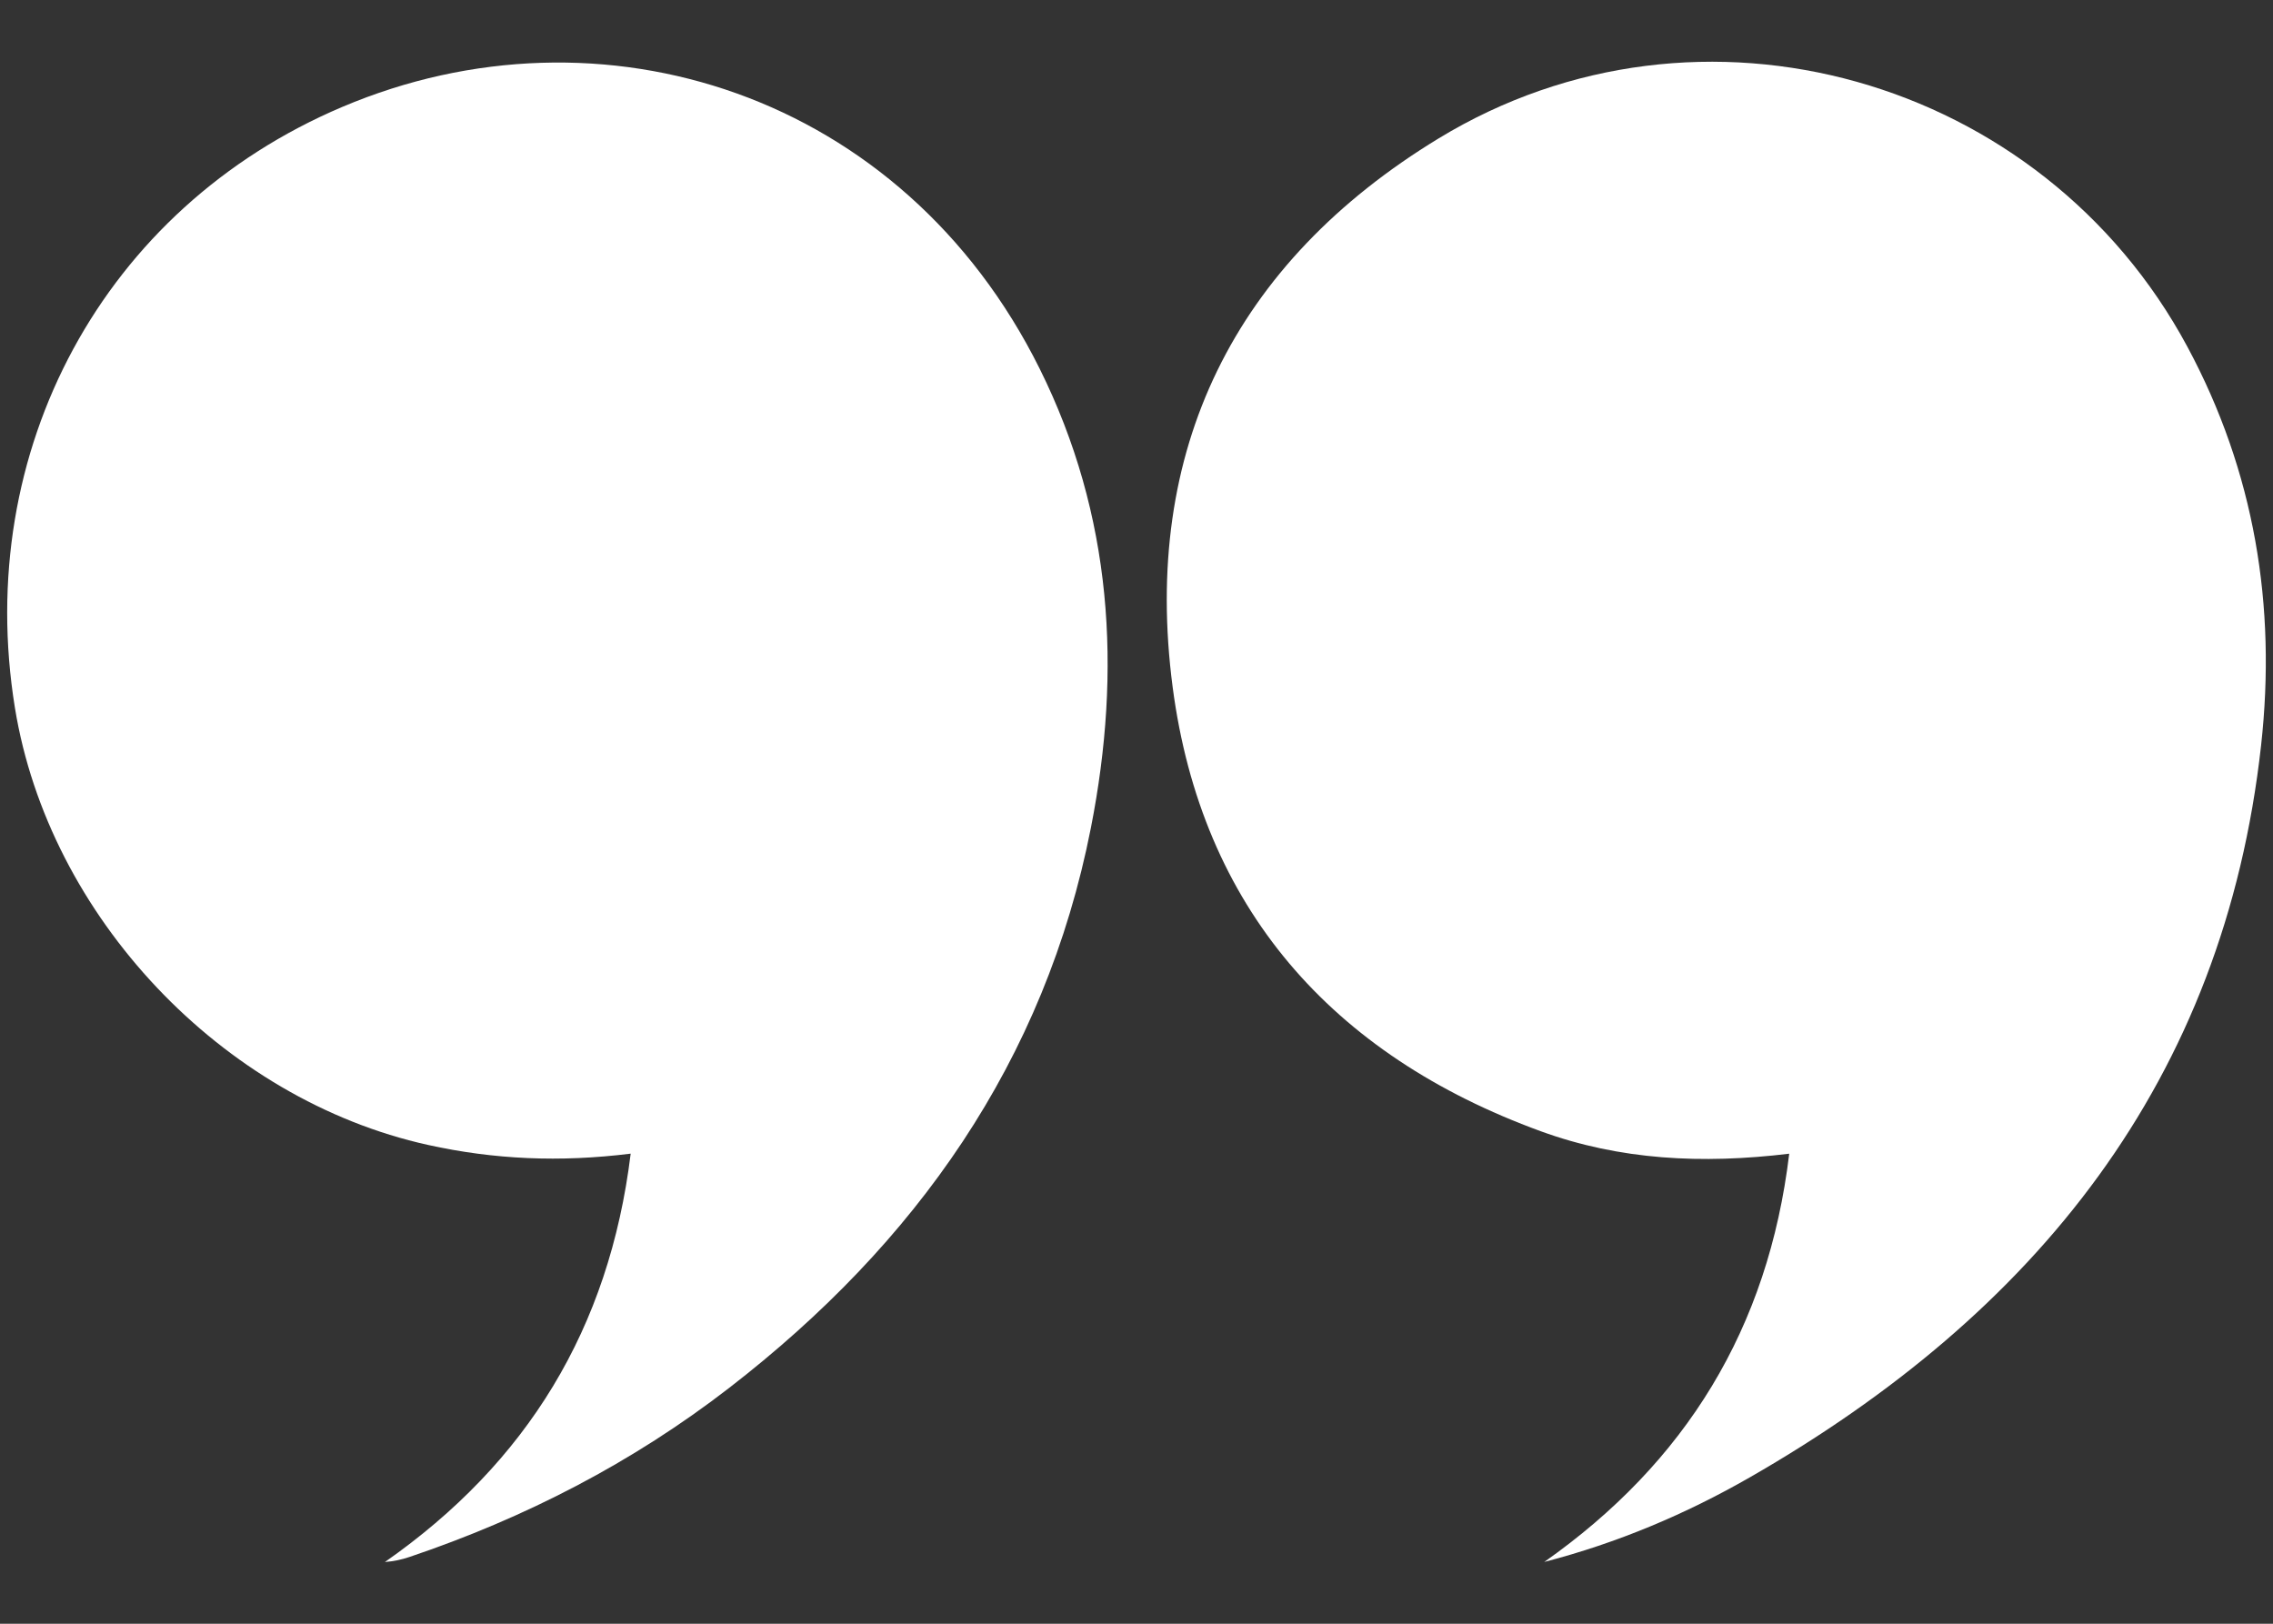
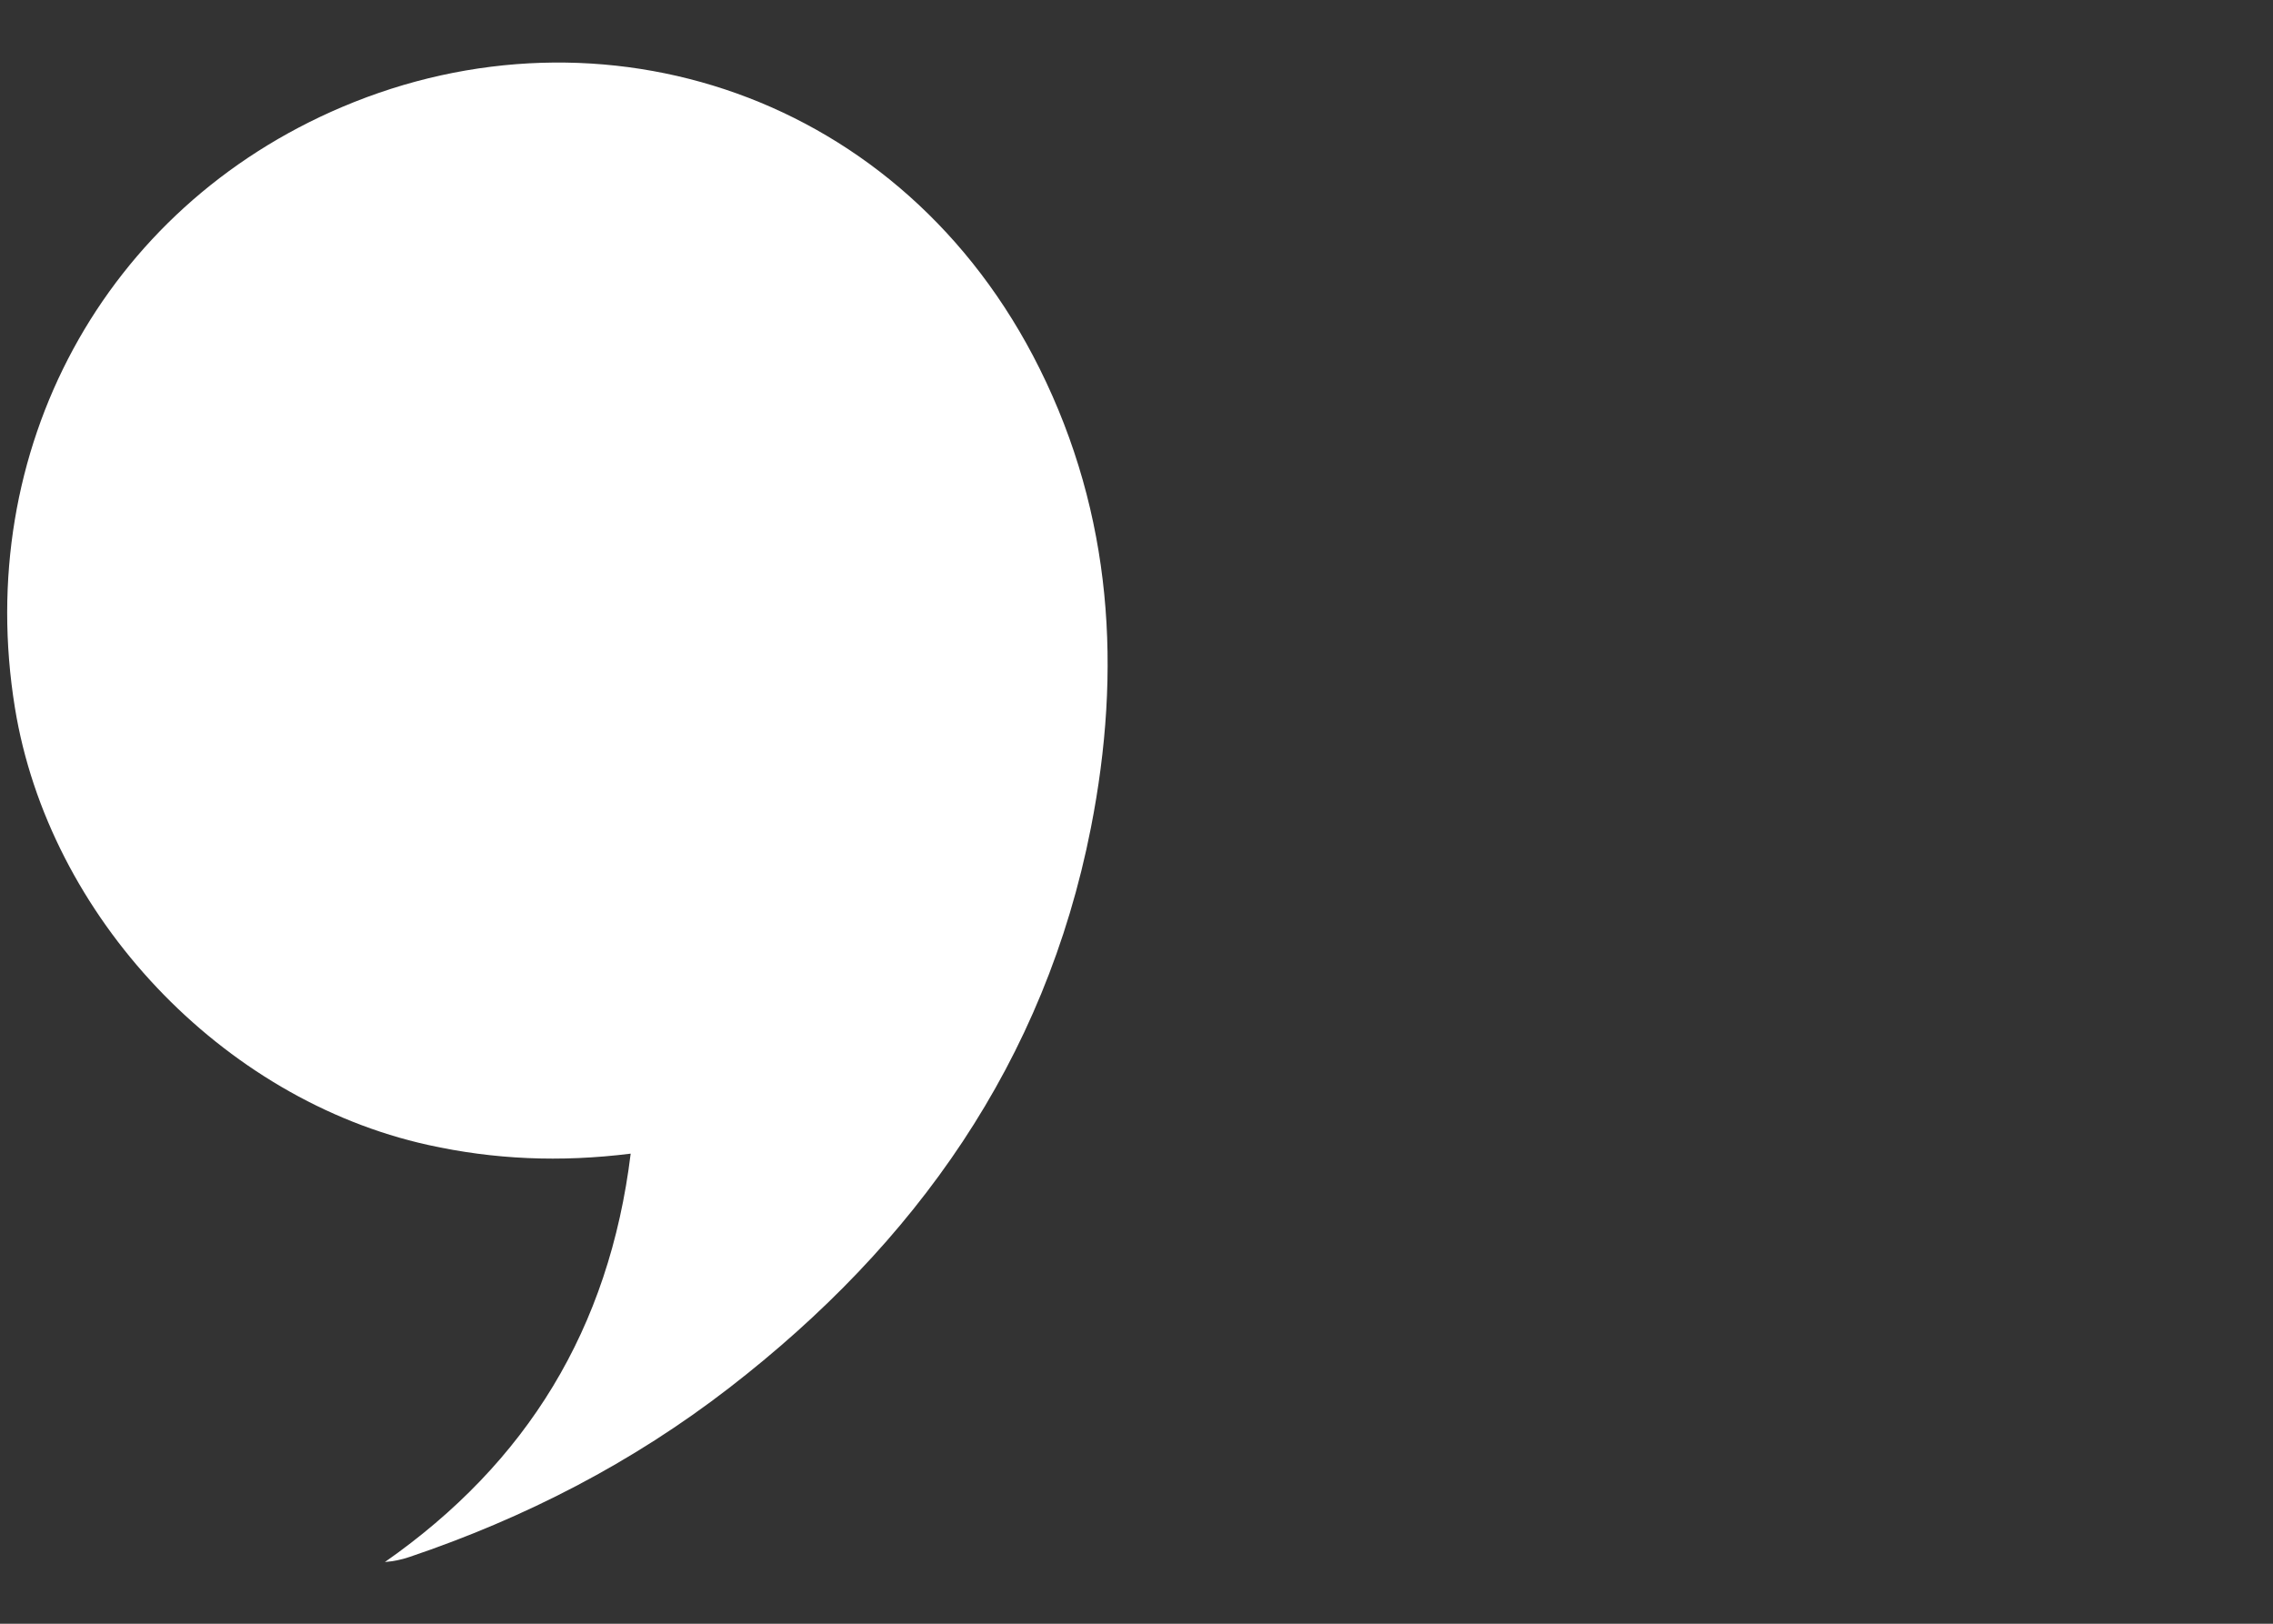
<svg xmlns="http://www.w3.org/2000/svg" version="1.1" id="Layer_1" x="0px" y="0px" viewBox="0 0 140 100" style="enable-background:new 0 0 140 100;" xml:space="preserve">
  <rect x="0" y="0" width="140" height="100" fill="#333333" stroke="none" />
  <style type="text/css">
	.st0{fill:#FFFFFF;}
</style>
  <g>
    <path class="st0" d="M23.708,96.198c0.541-0.042,1.03-0.147,1.5-0.306   c7.134-2.408,13.742-5.809,19.71-10.422   c11.488-8.88,19.442-20.084,22.275-34.497c1.908-9.709,1.332-19.239-3.162-28.275   c-8.43-16.946-27.008-22.87-42.945-16.115C6.349,12.829-1.651,27.769,0.918,43.588   c2.089,12.861,12.754,24.122,25.449,26.925c4.051,0.895,8.121,1.08,12.478,0.536   C37.522,81.833,32.45,90.091,23.708,96.198z" />
-     <path class="st0" d="M88.612,8.522c-12.604,7.668-18.295,19.212-16.387,33.78   c1.779,13.587,9.796,22.671,22.675,27.367c4.872,1.777,9.937,2.032,15.303,1.383   c-1.292,10.759-6.377,19.015-15.088,25.143c4.506-1.169,8.709-2.943,12.678-5.22   c17.568-10.082,29.187-24.392,31.475-45.083   c0.948-8.572-0.394-16.822-4.543-24.54C125.8,4.75,104.717-1.277,88.612,8.522z   " />
  </g>
</svg>